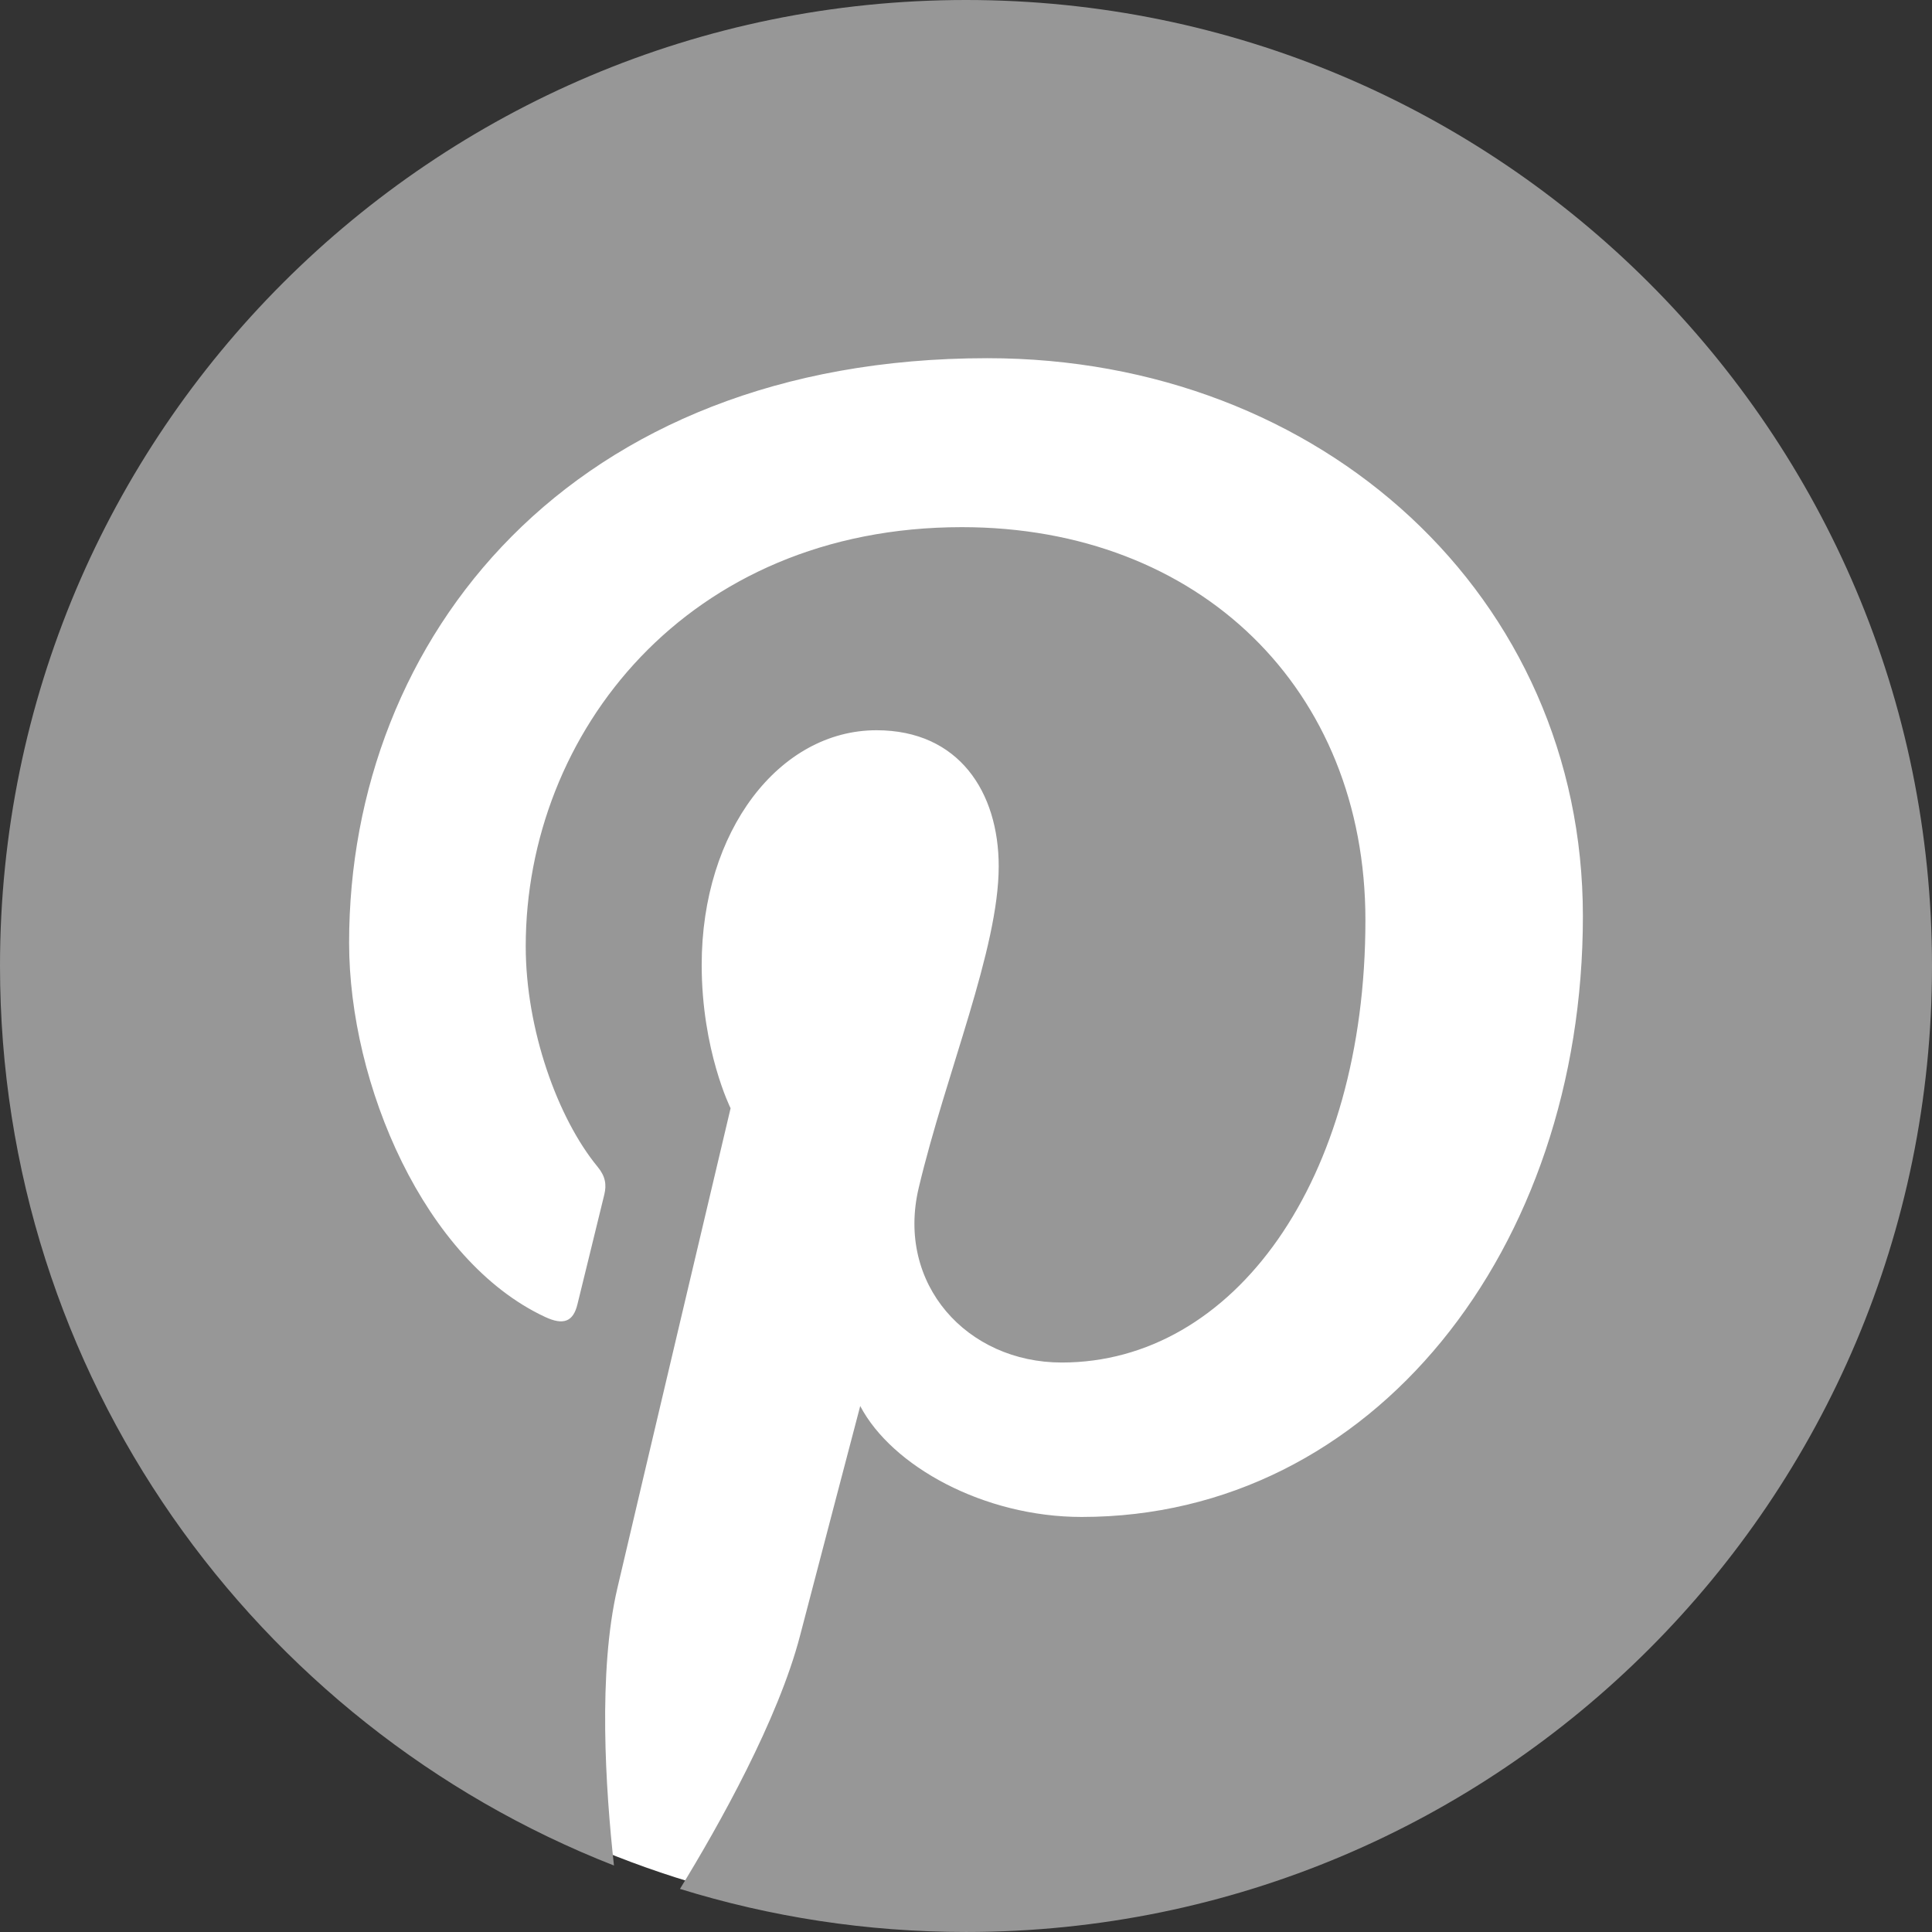
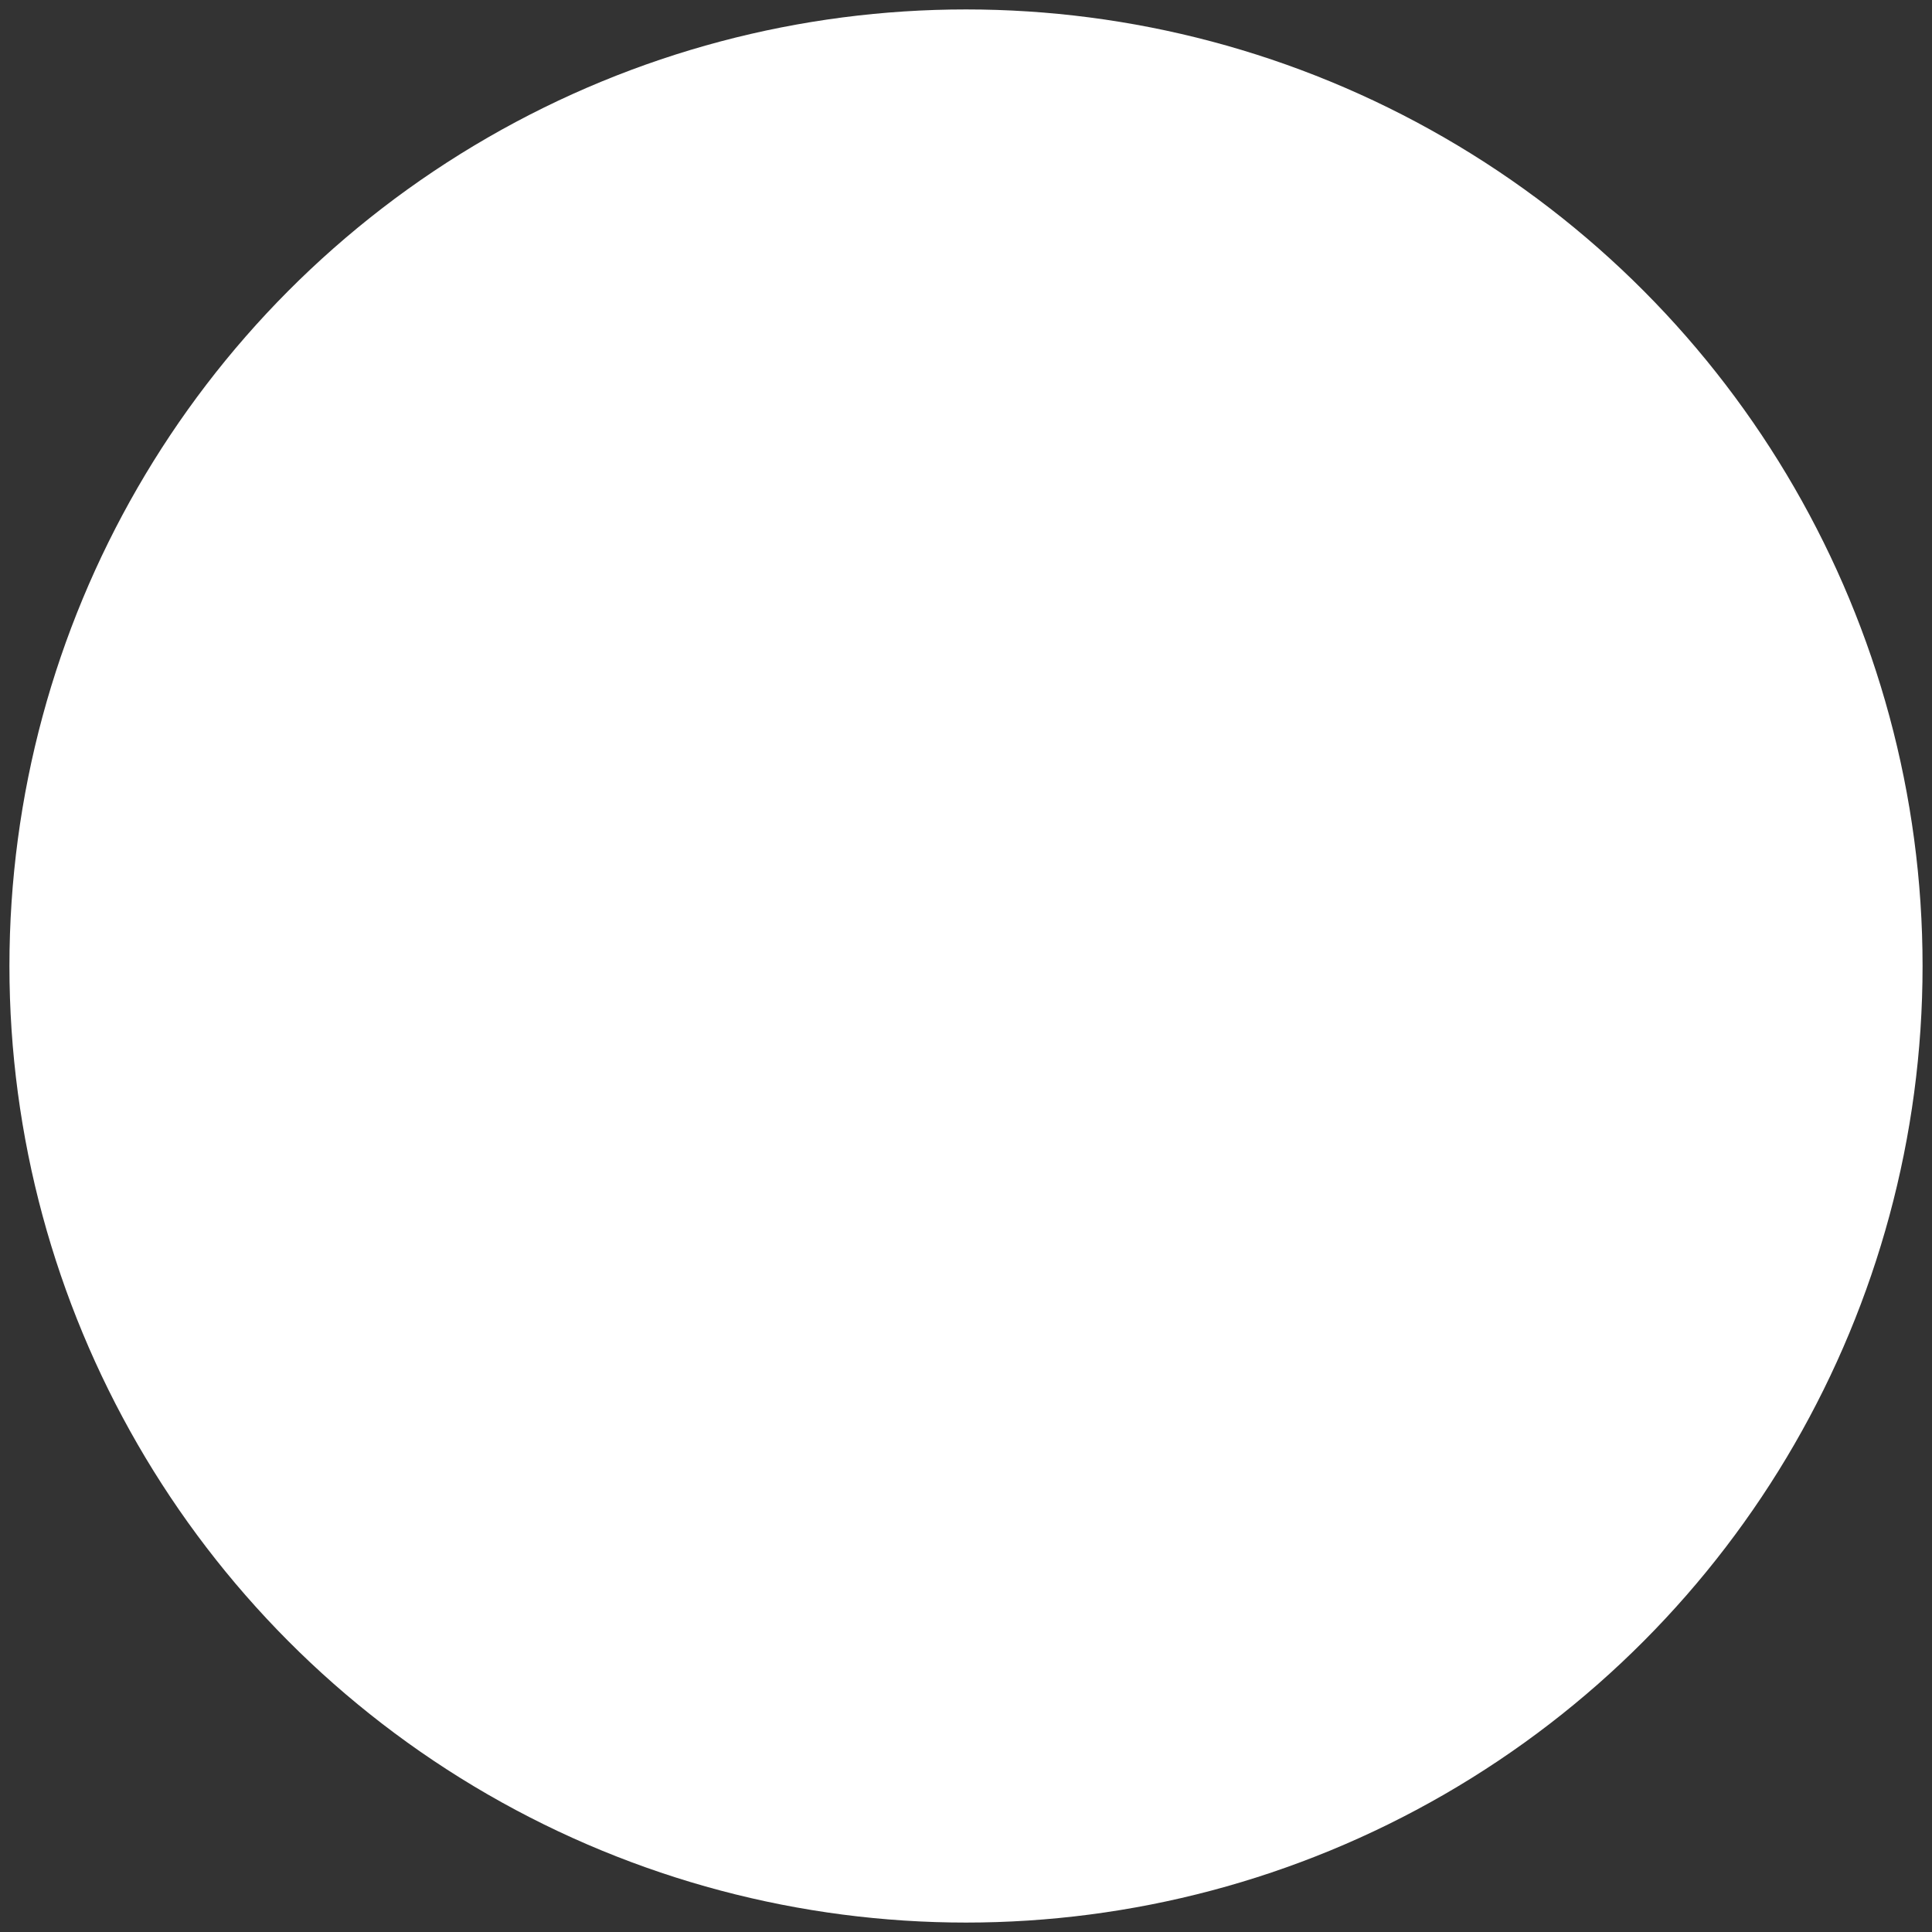
<svg xmlns="http://www.w3.org/2000/svg" version="1.1" id="Layer_1" x="0px" y="0px" viewBox="0 0 512 512" enable-background="new 0 0 512 512" xml:space="preserve">
  <rect x="0" y="0" width="512" height="512" fill="#333333" stroke="none" />
  <circle fill="#FFFFFF" cx="256" cy="256" r="253.5" />
  <g>
-     <path fill="#979797" d="M256.001,0C114.616,0,0,114.614,0,255.998c0,108.452,67.475,201.085,162.707,238.385   c-2.239-20.255-4.259-51.322,0.888-73.438c4.649-19.975,30.019-127.249,30.019-127.249s-7.659-15.332-7.659-38.003   c0-35.596,20.634-62.171,46.322-62.171c21.841,0,32.391,16.399,32.391,36.061c0,21.964-13.984,54.804-21.203,85.233   c-6.03,25.486,12.779,46.267,37.909,46.267c45.503,0,80.476-47.981,80.476-117.233c0-61.293-44.041-104.149-106.933-104.149   c-72.839,0-115.593,54.636-115.593,111.095c0,22.003,8.476,45.596,19.051,58.421c2.09,2.536,2.396,4.756,1.774,7.34   c-1.942,8.091-6.261,25.48-7.108,29.037c-1.117,4.685-3.711,5.678-8.562,3.422c-31.975-14.886-51.964-61.632-51.964-99.175   c0-80.754,58.674-154.917,169.147-154.917c88.803,0,157.819,63.279,157.819,147.852c0,88.229-55.629,159.233-132.839,159.233   c-25.943,0-50.328-13.477-58.675-29.397c0,0-12.837,48.881-15.947,60.856c-5.783,22.235-21.385,50.107-31.821,67.111   c23.954,7.416,49.409,11.417,75.801,11.417C397.386,511.996,512,397.383,512,255.998C512,114.614,397.386,0,256.001,0z" />
-   </g>
+     </g>
</svg>